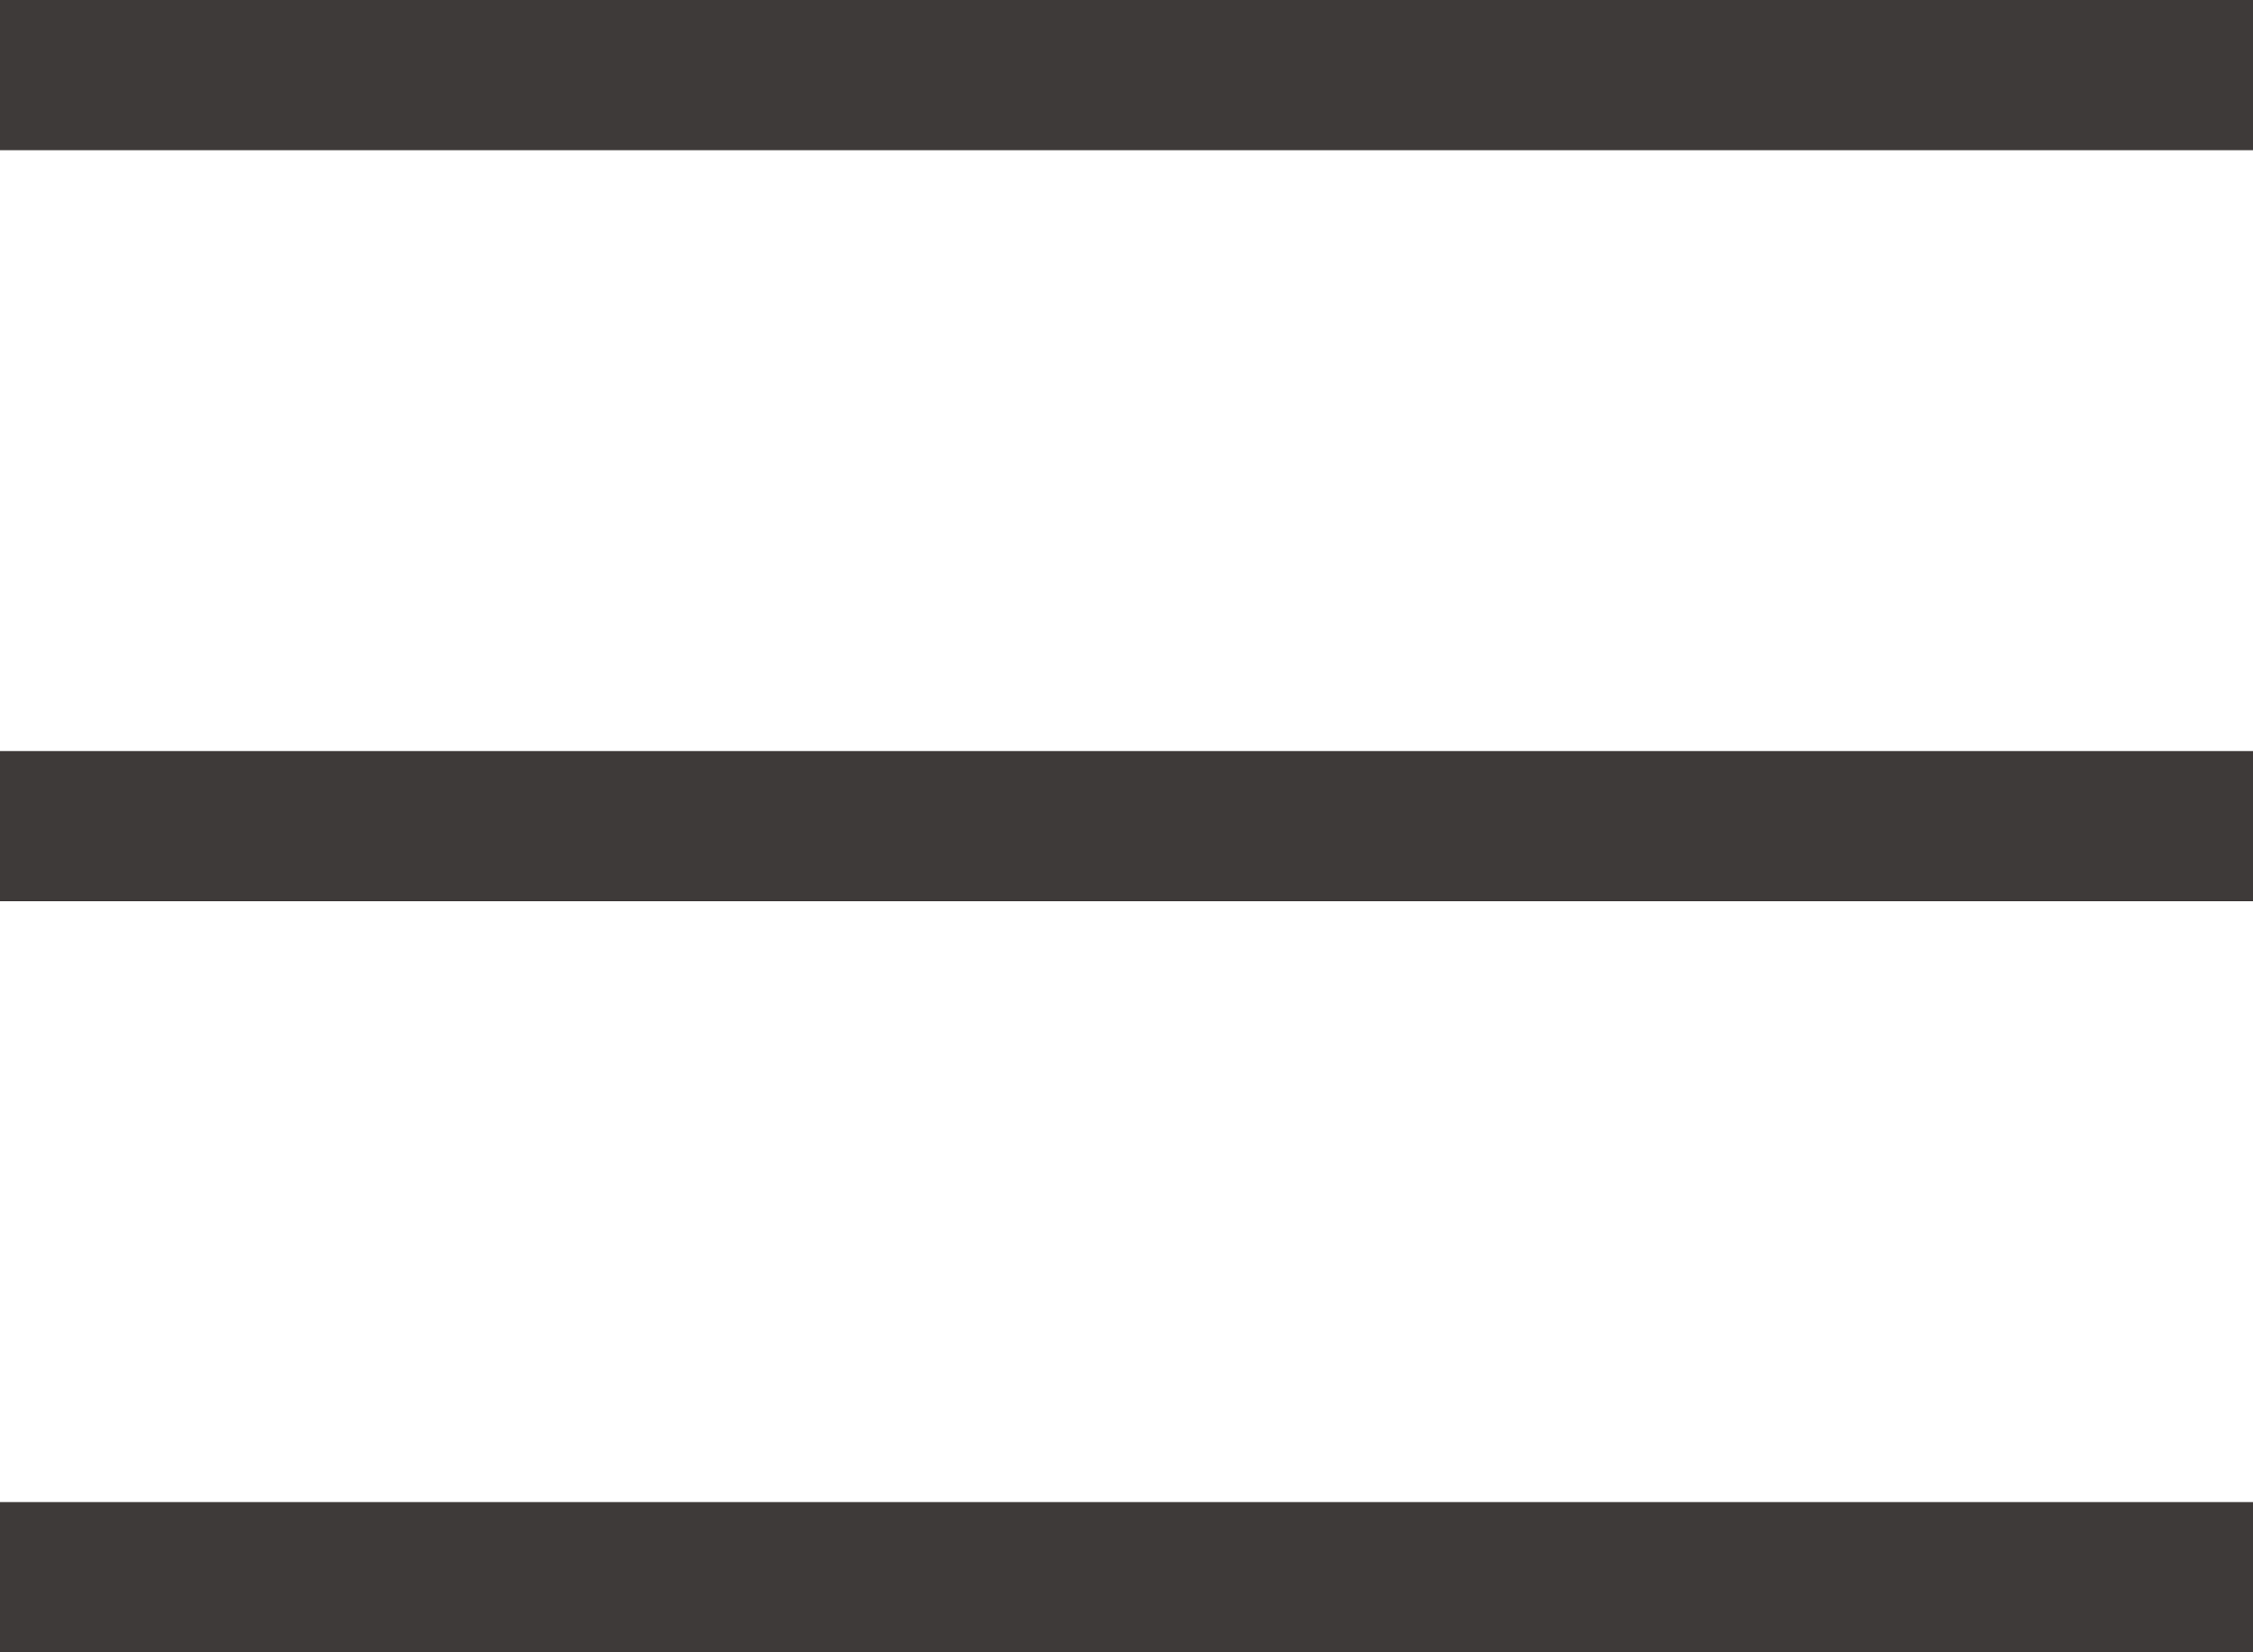
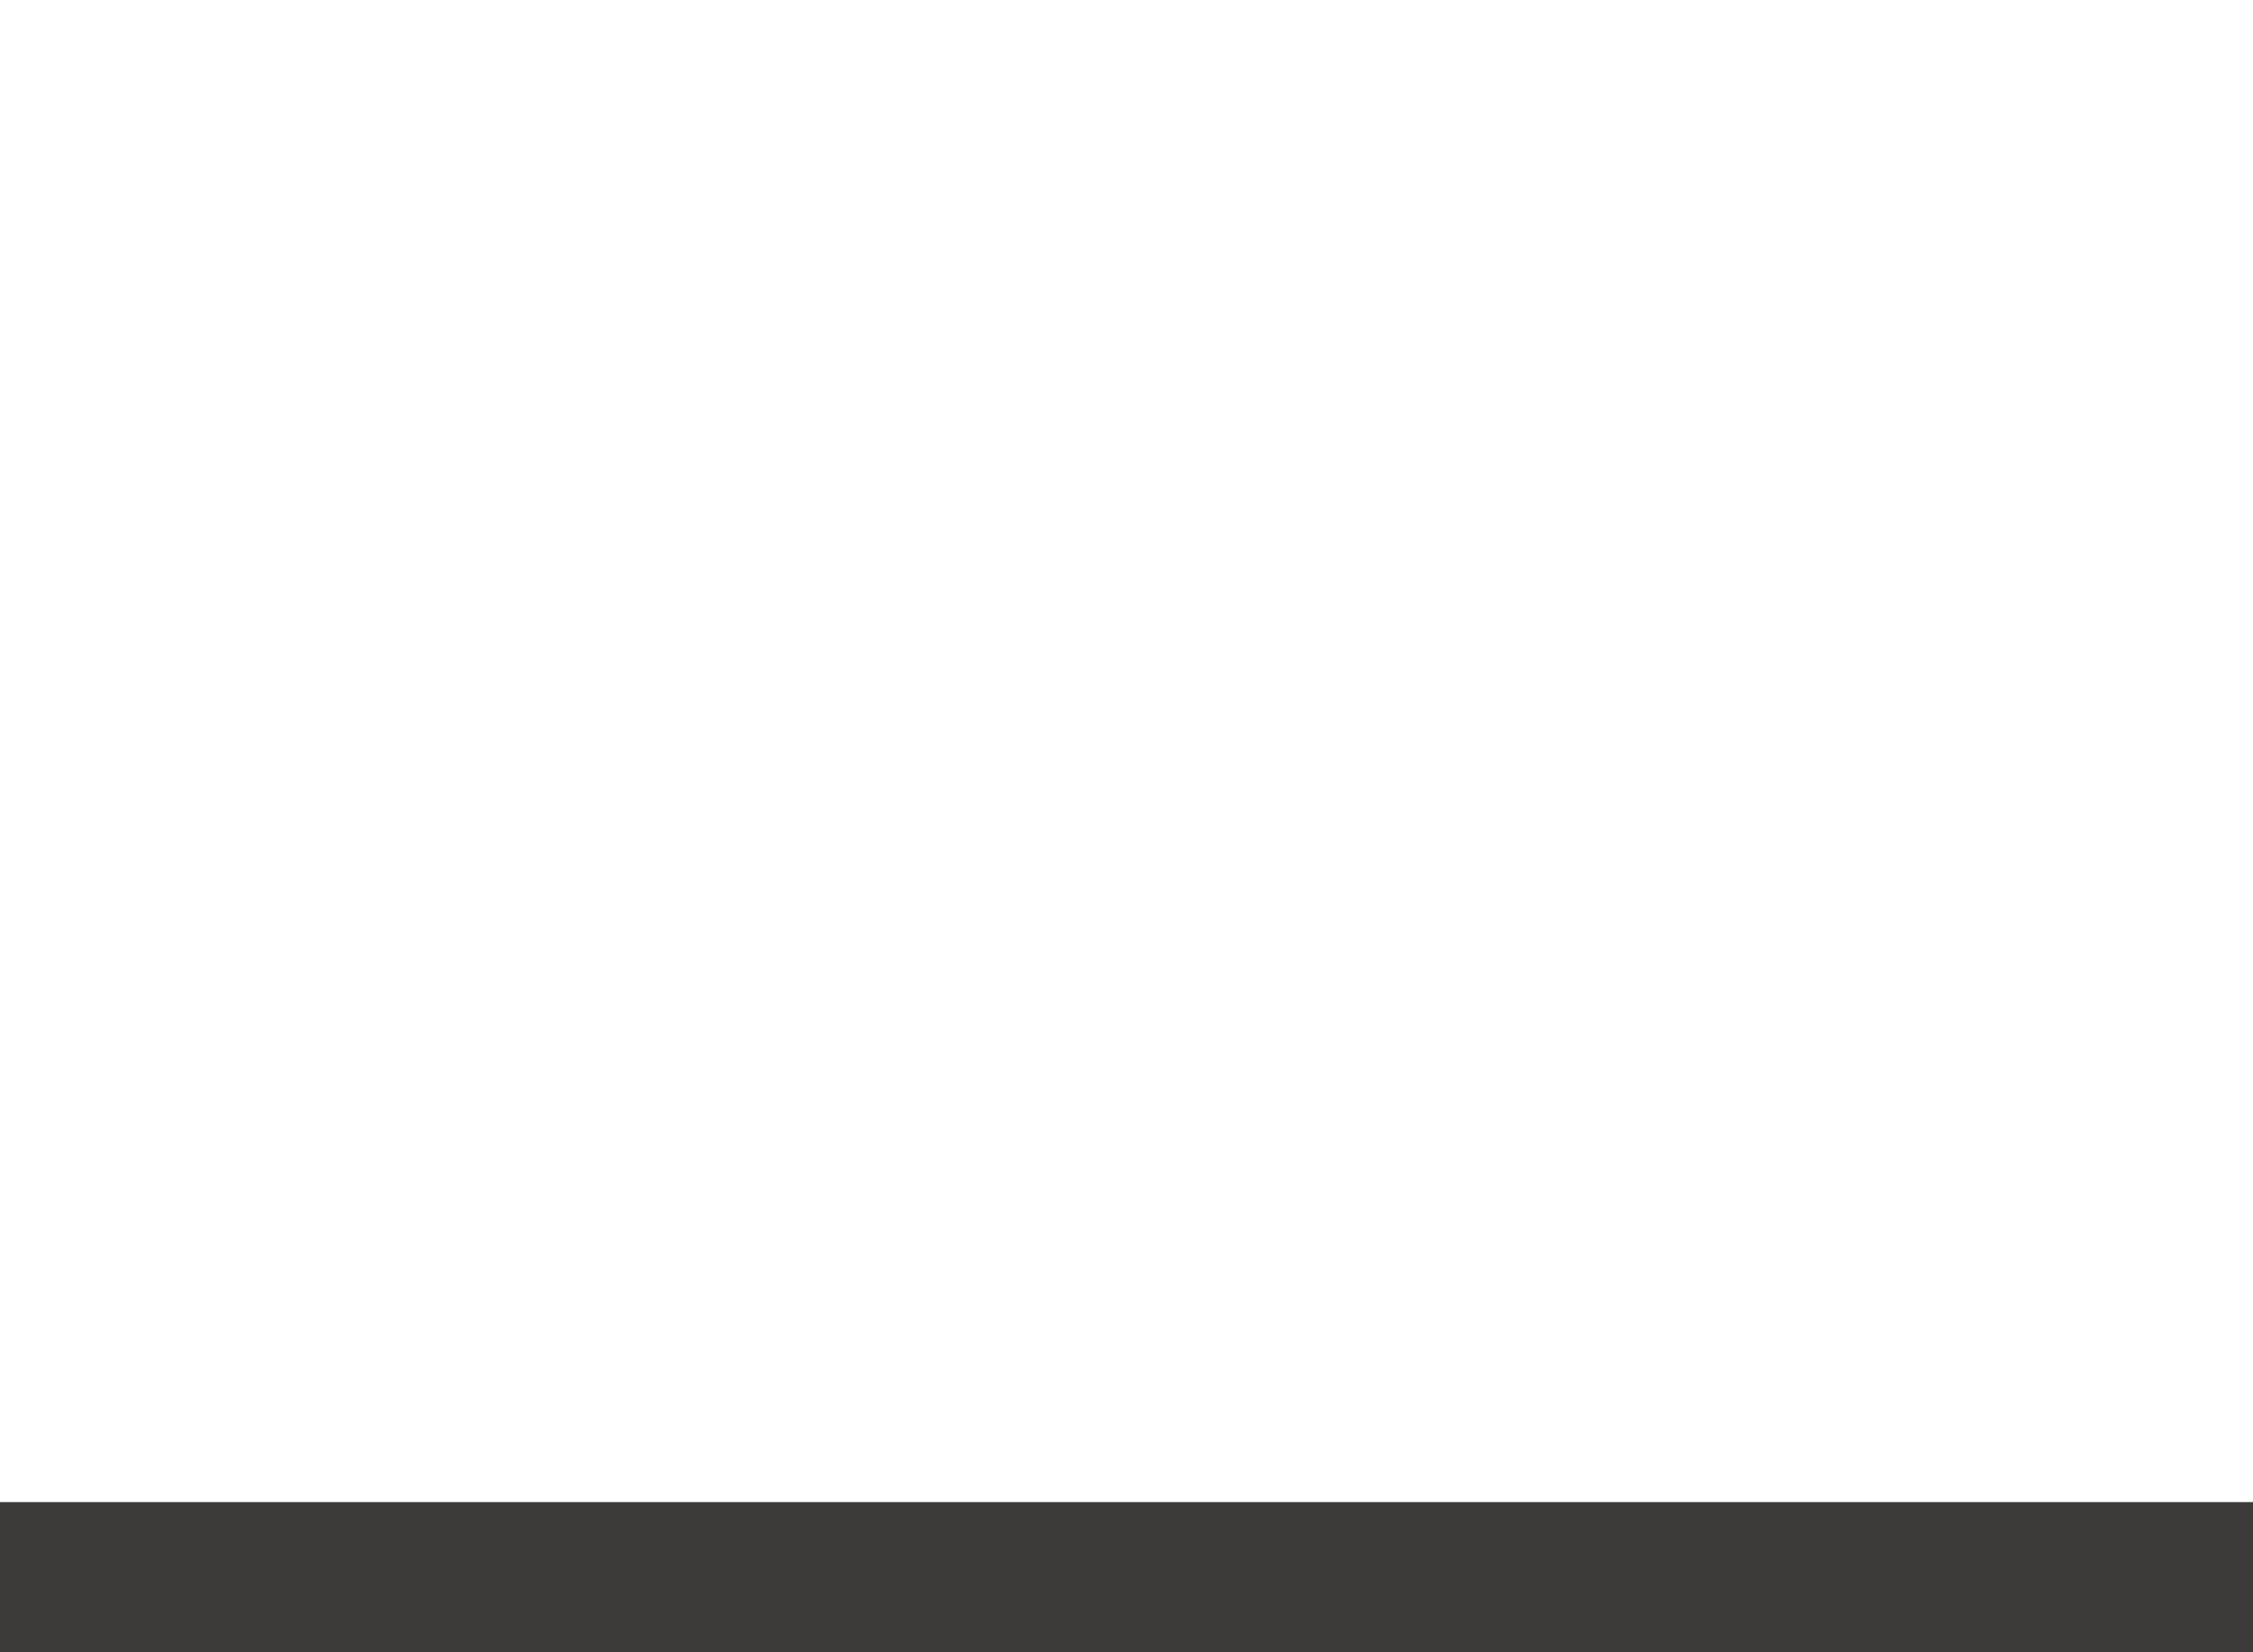
<svg xmlns="http://www.w3.org/2000/svg" viewBox="0 0 60 44">
  <defs>
    <style>.cls-1{fill:none;stroke:#3e3a39;stroke-miterlimit:10;stroke-width:4px;}</style>
  </defs>
  <g id="レイヤー_2" data-name="レイヤー 2">
    <g id="Header">
-       <line class="cls-1" x1="60" y1="2" y2="2" />
-       <line class="cls-1" x1="60" y1="22" y2="22" />
      <line class="cls-1" x1="60" y1="42" y2="42" />
    </g>
  </g>
</svg>